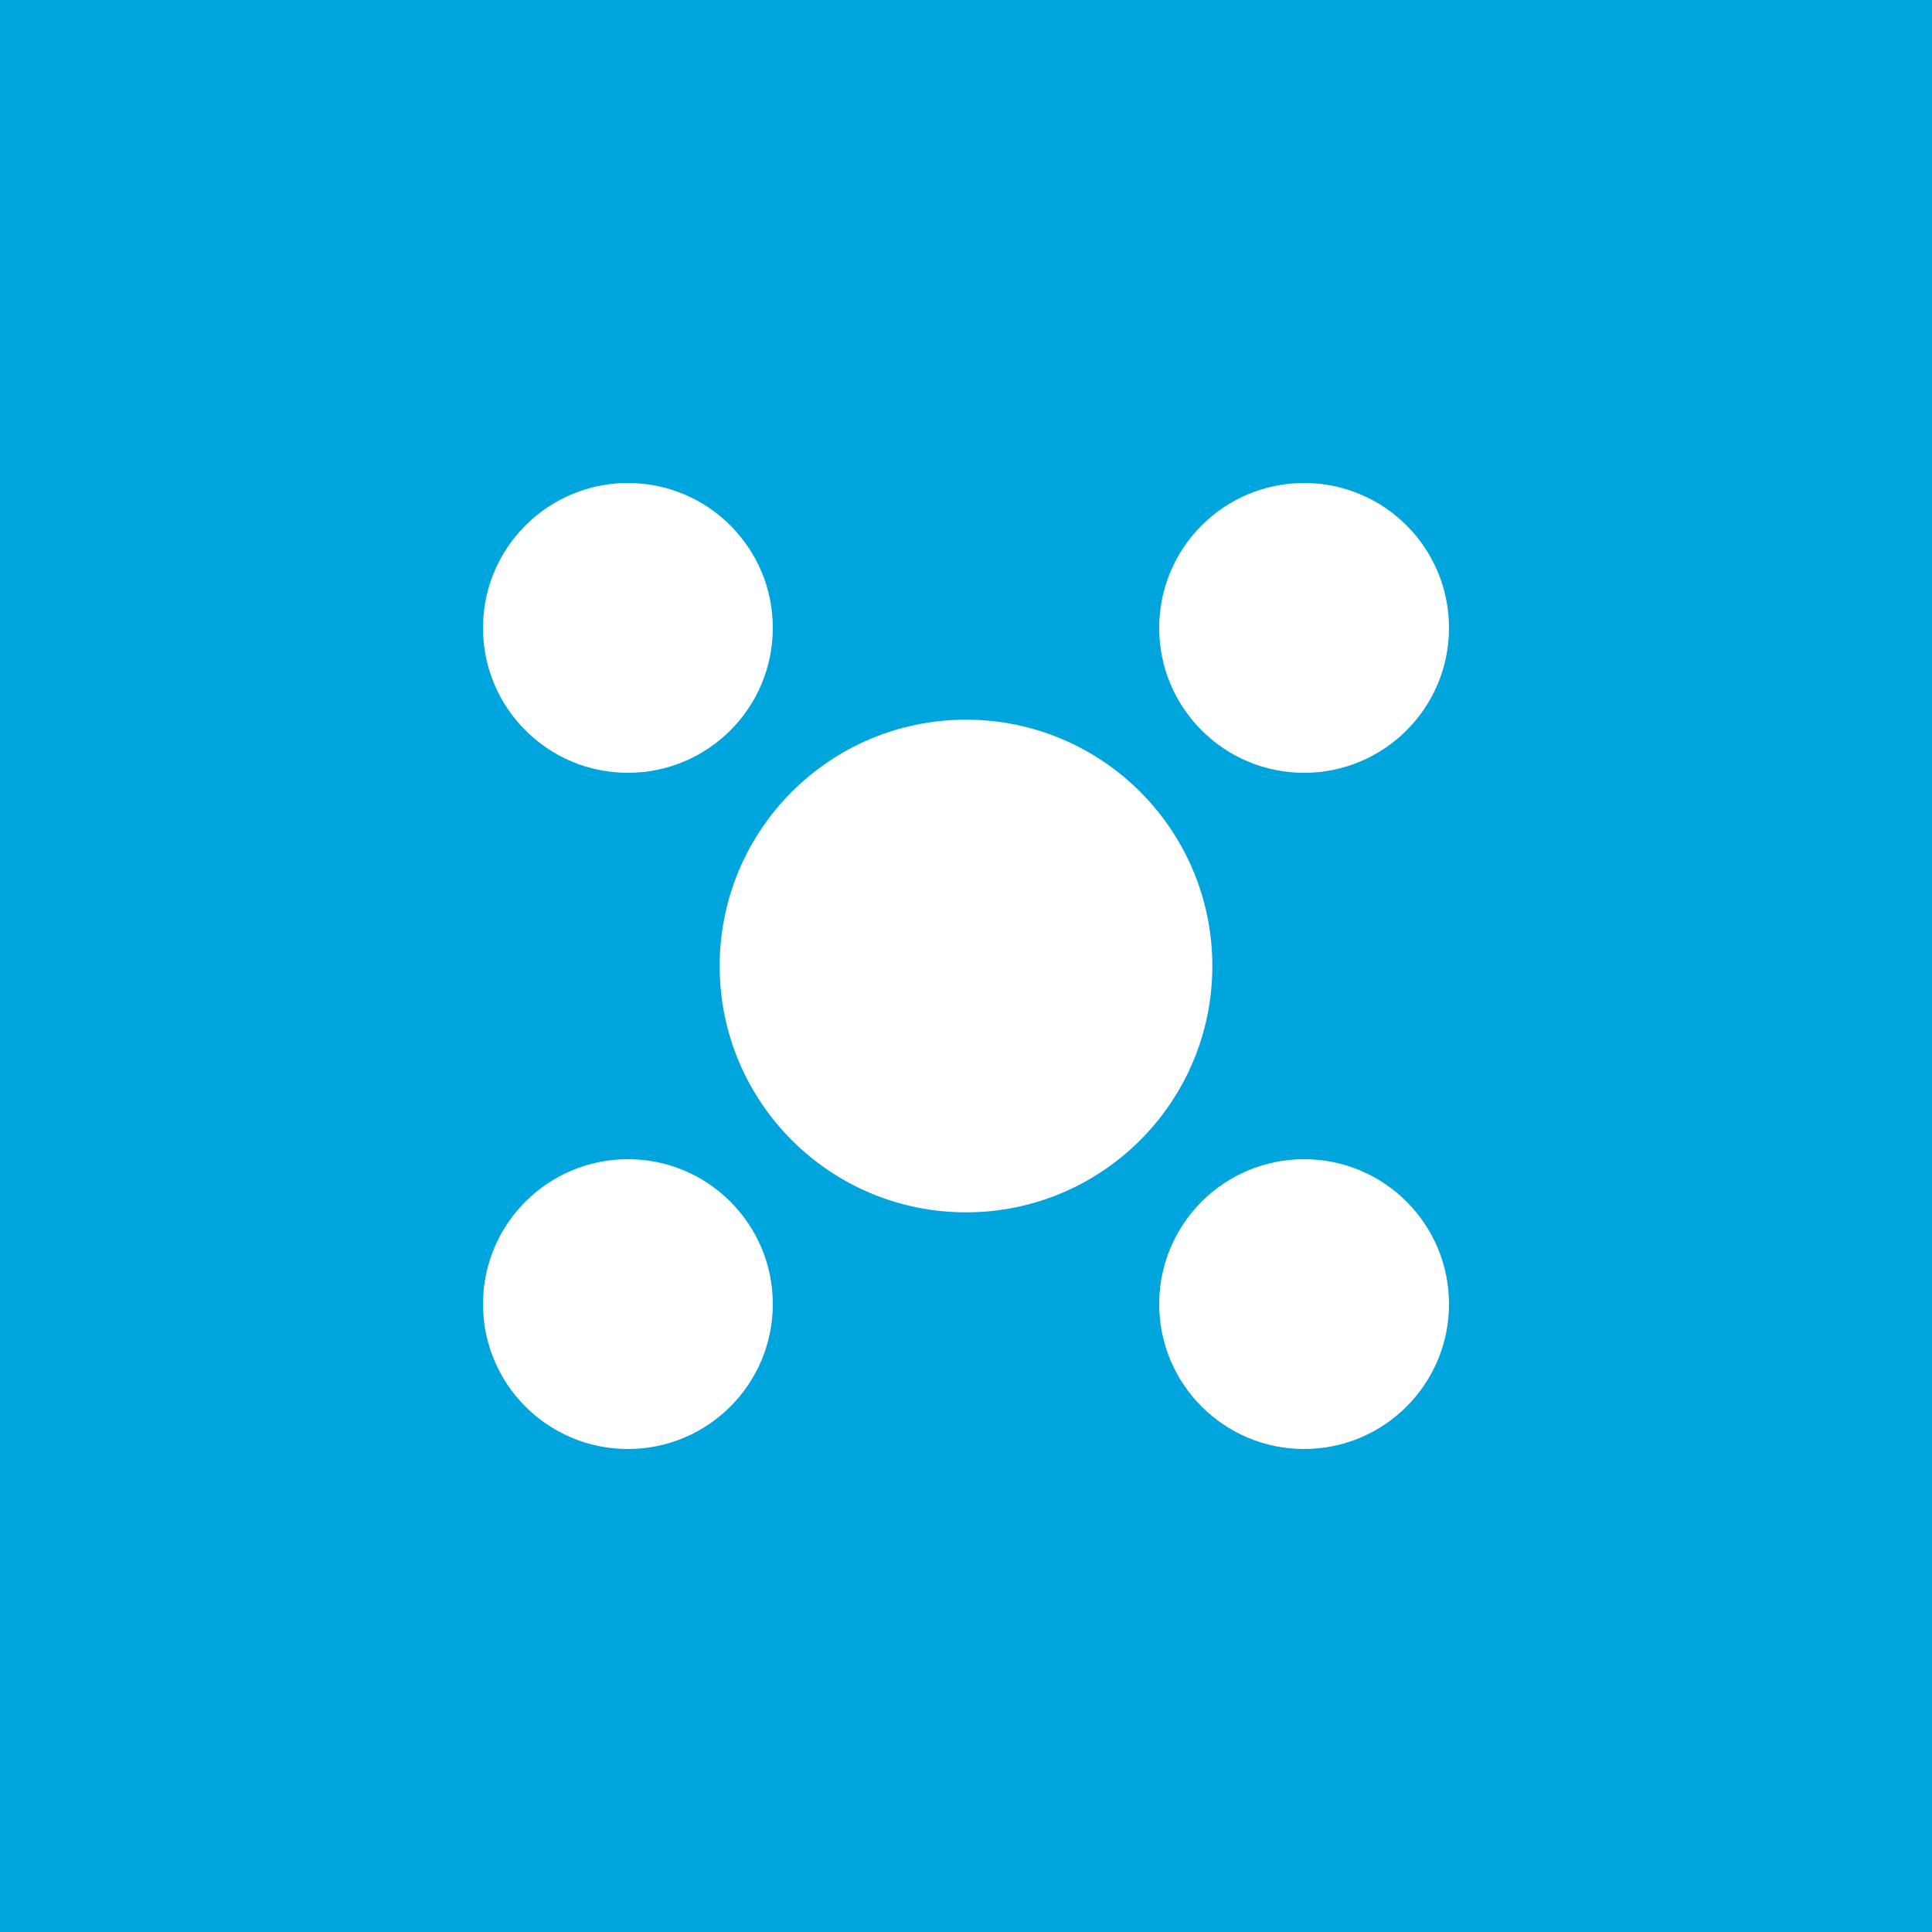
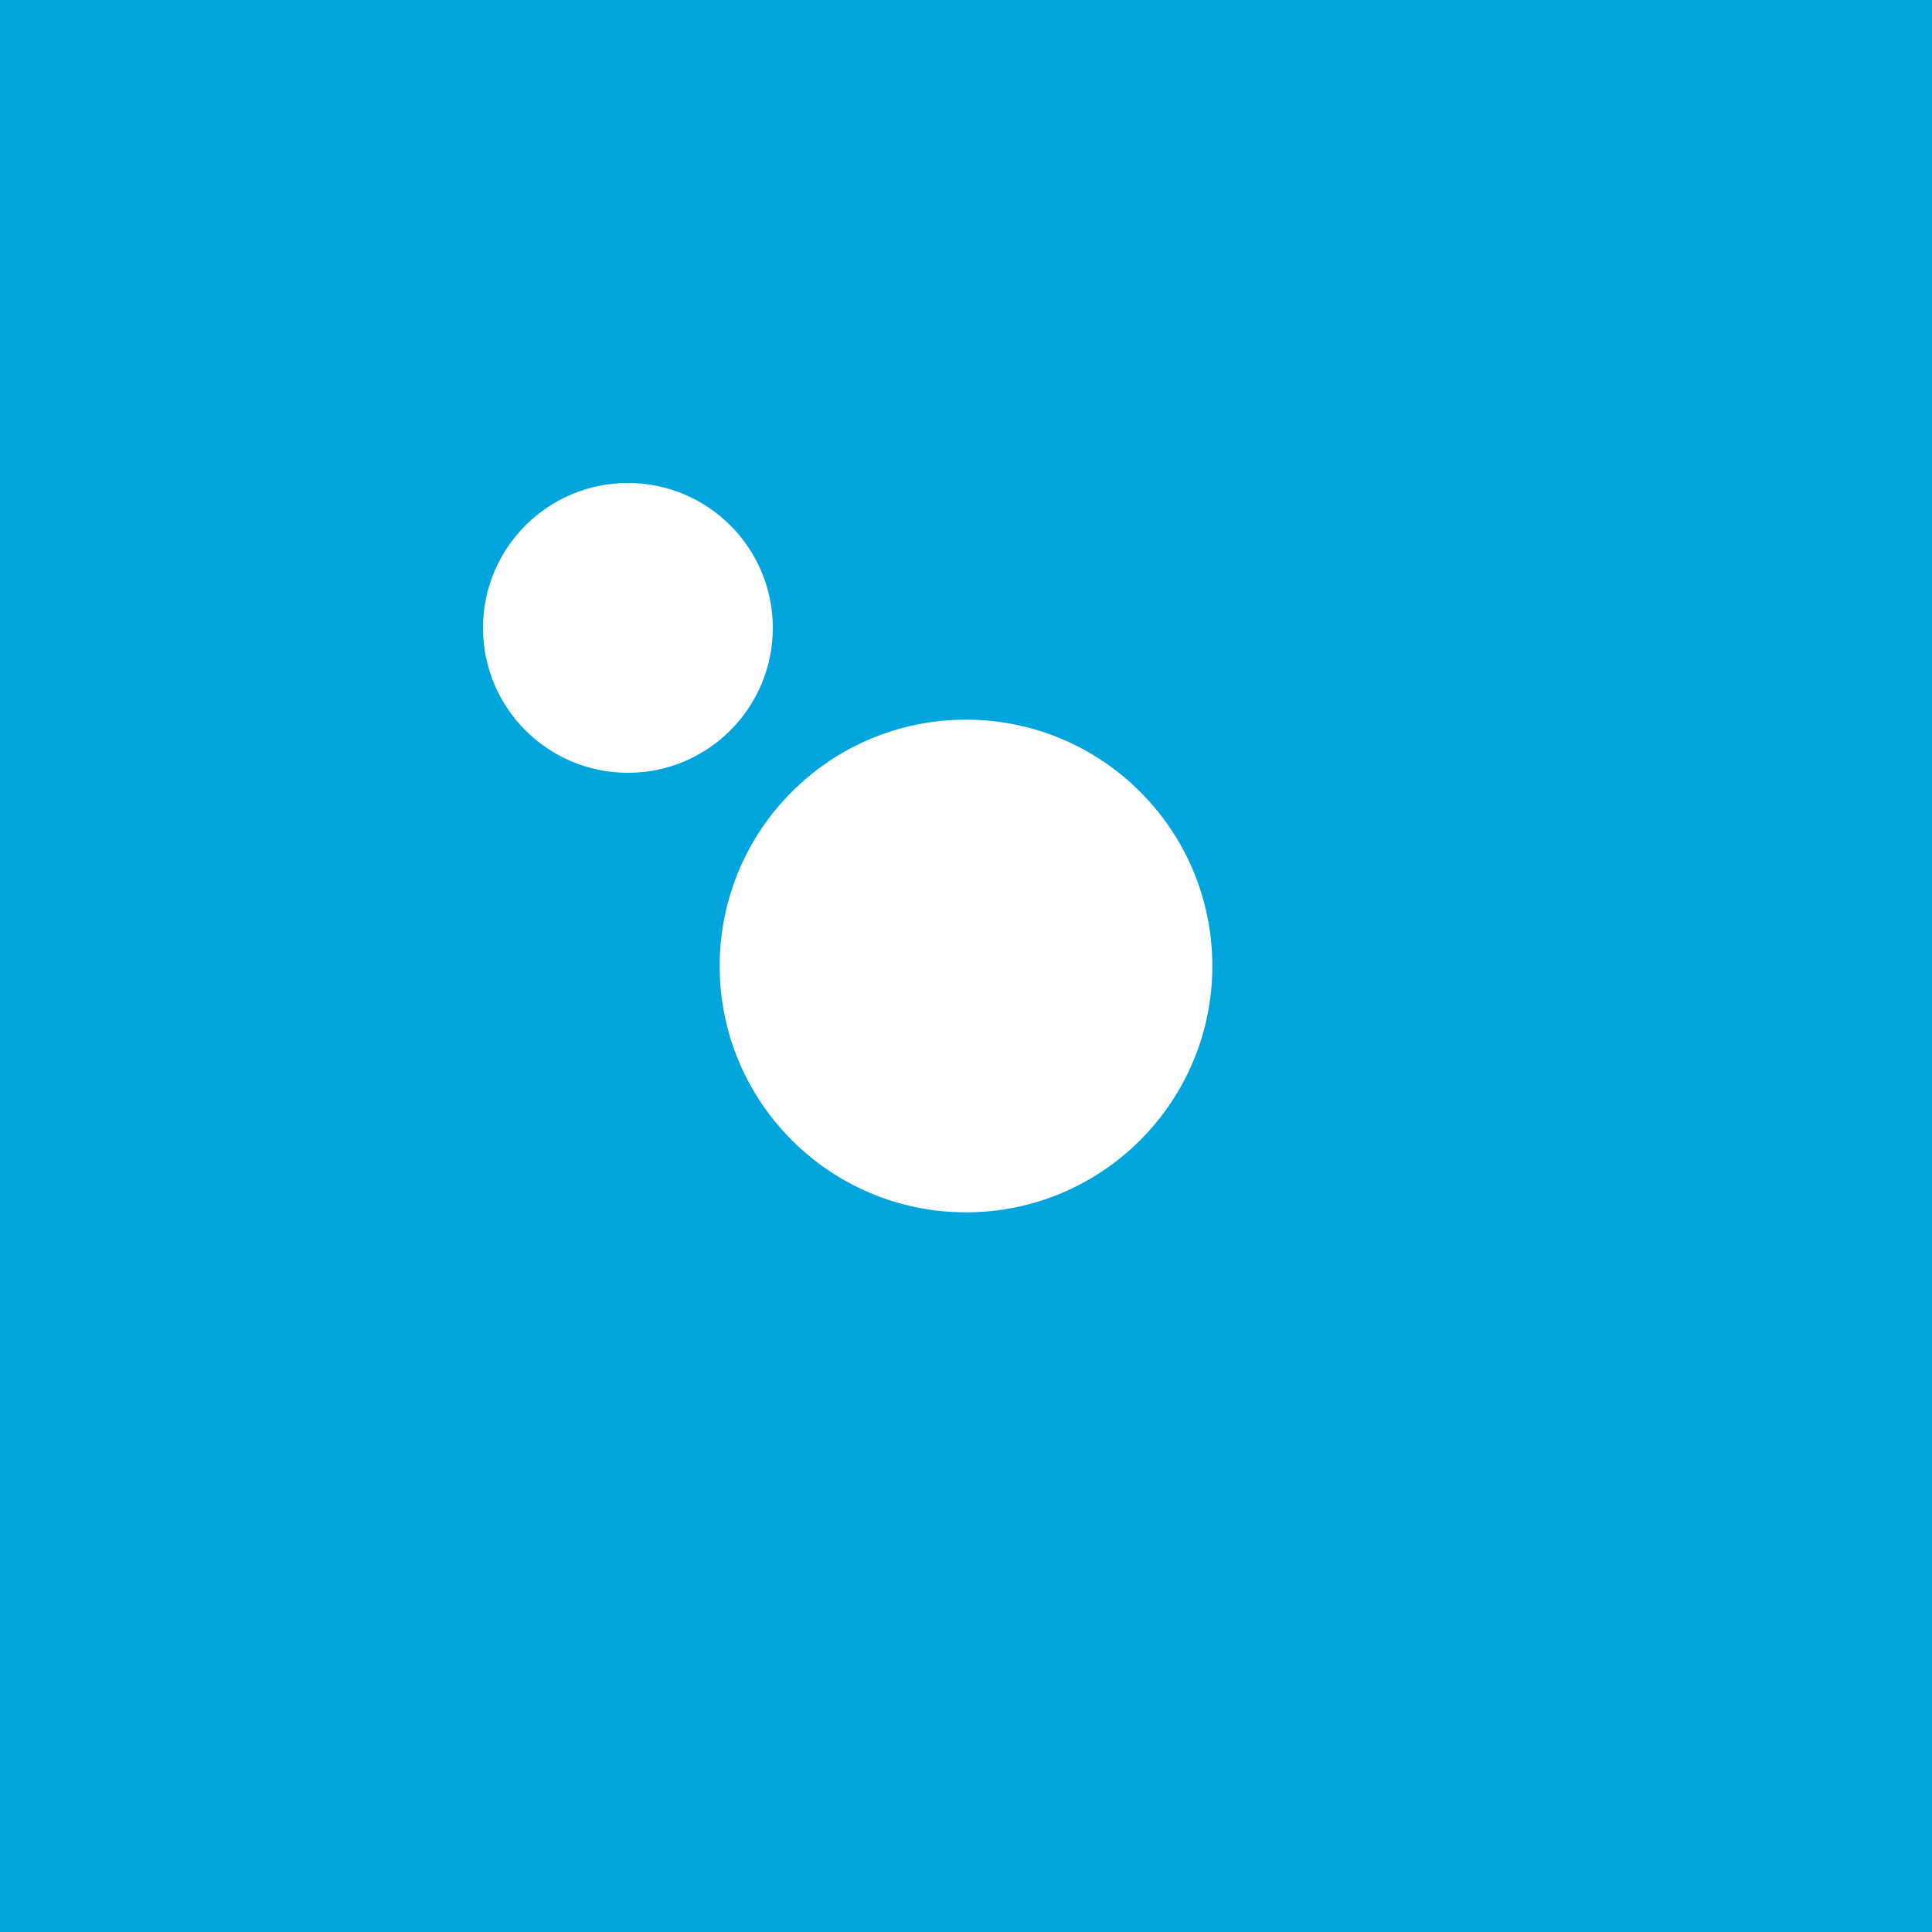
<svg xmlns="http://www.w3.org/2000/svg" width="40" height="40" viewBox="0 0 40 40" fill="none">
  <rect width="40" height="40" fill="#00A5DE" />
-   <path d="M30 13C30 14.657 28.657 16 27 16C25.343 16 24 14.657 24 13C24 11.343 25.343 10 27 10C28.657 10 30 11.343 30 13Z" fill="white" />
-   <path d="M30 27C30 28.657 28.657 30 27 30C25.343 30 24 28.657 24 27C24 25.343 25.343 24 27 24C28.657 24 30 25.343 30 27Z" fill="white" />
  <path d="M25.1 20C25.1 22.817 22.817 25.1 20 25.1C17.183 25.1 14.9 22.817 14.9 20C14.9 17.183 17.183 14.9 20 14.9C22.817 14.9 25.1 17.183 25.1 20Z" fill="white" />
  <path d="M16 13C16 14.657 14.657 16 13 16C11.343 16 10 14.657 10 13C10 11.343 11.343 10 13 10C14.657 10 16 11.343 16 13Z" fill="white" />
-   <path d="M16 27C16 28.657 14.657 30 13 30C11.343 30 10 28.657 10 27C10 25.343 11.343 24 13 24C14.657 24 16 25.343 16 27Z" fill="white" />
</svg>